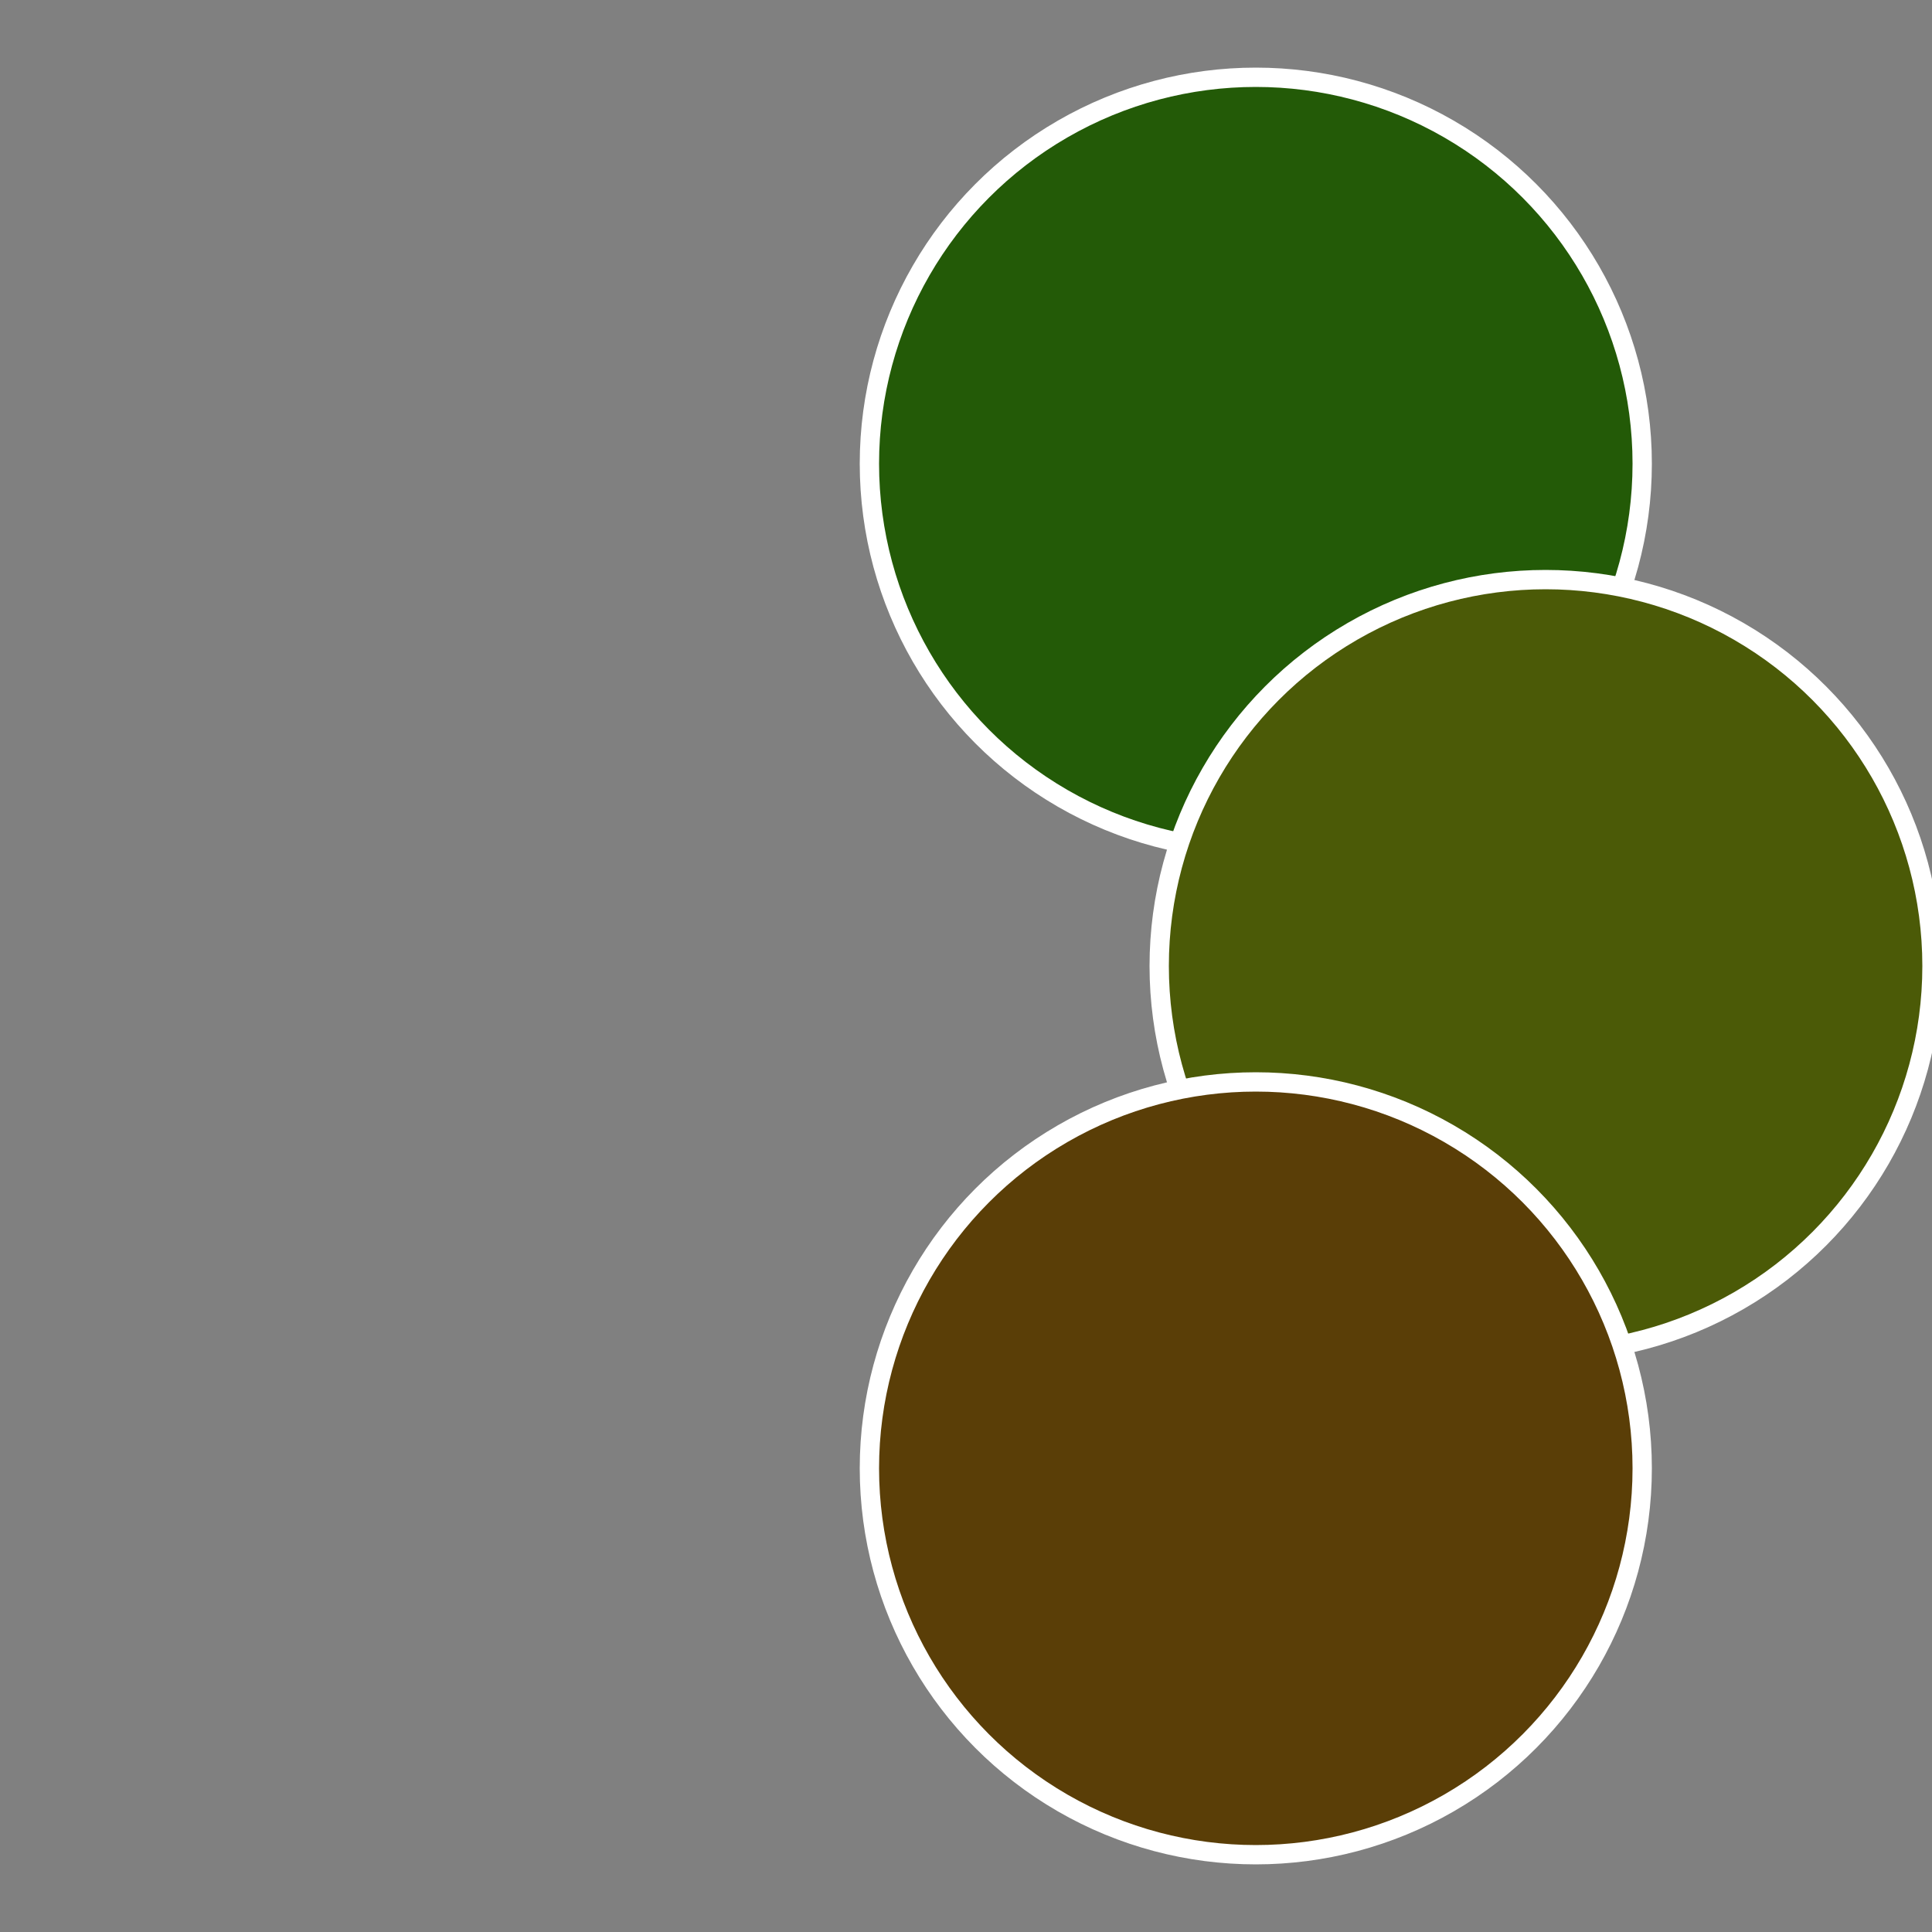
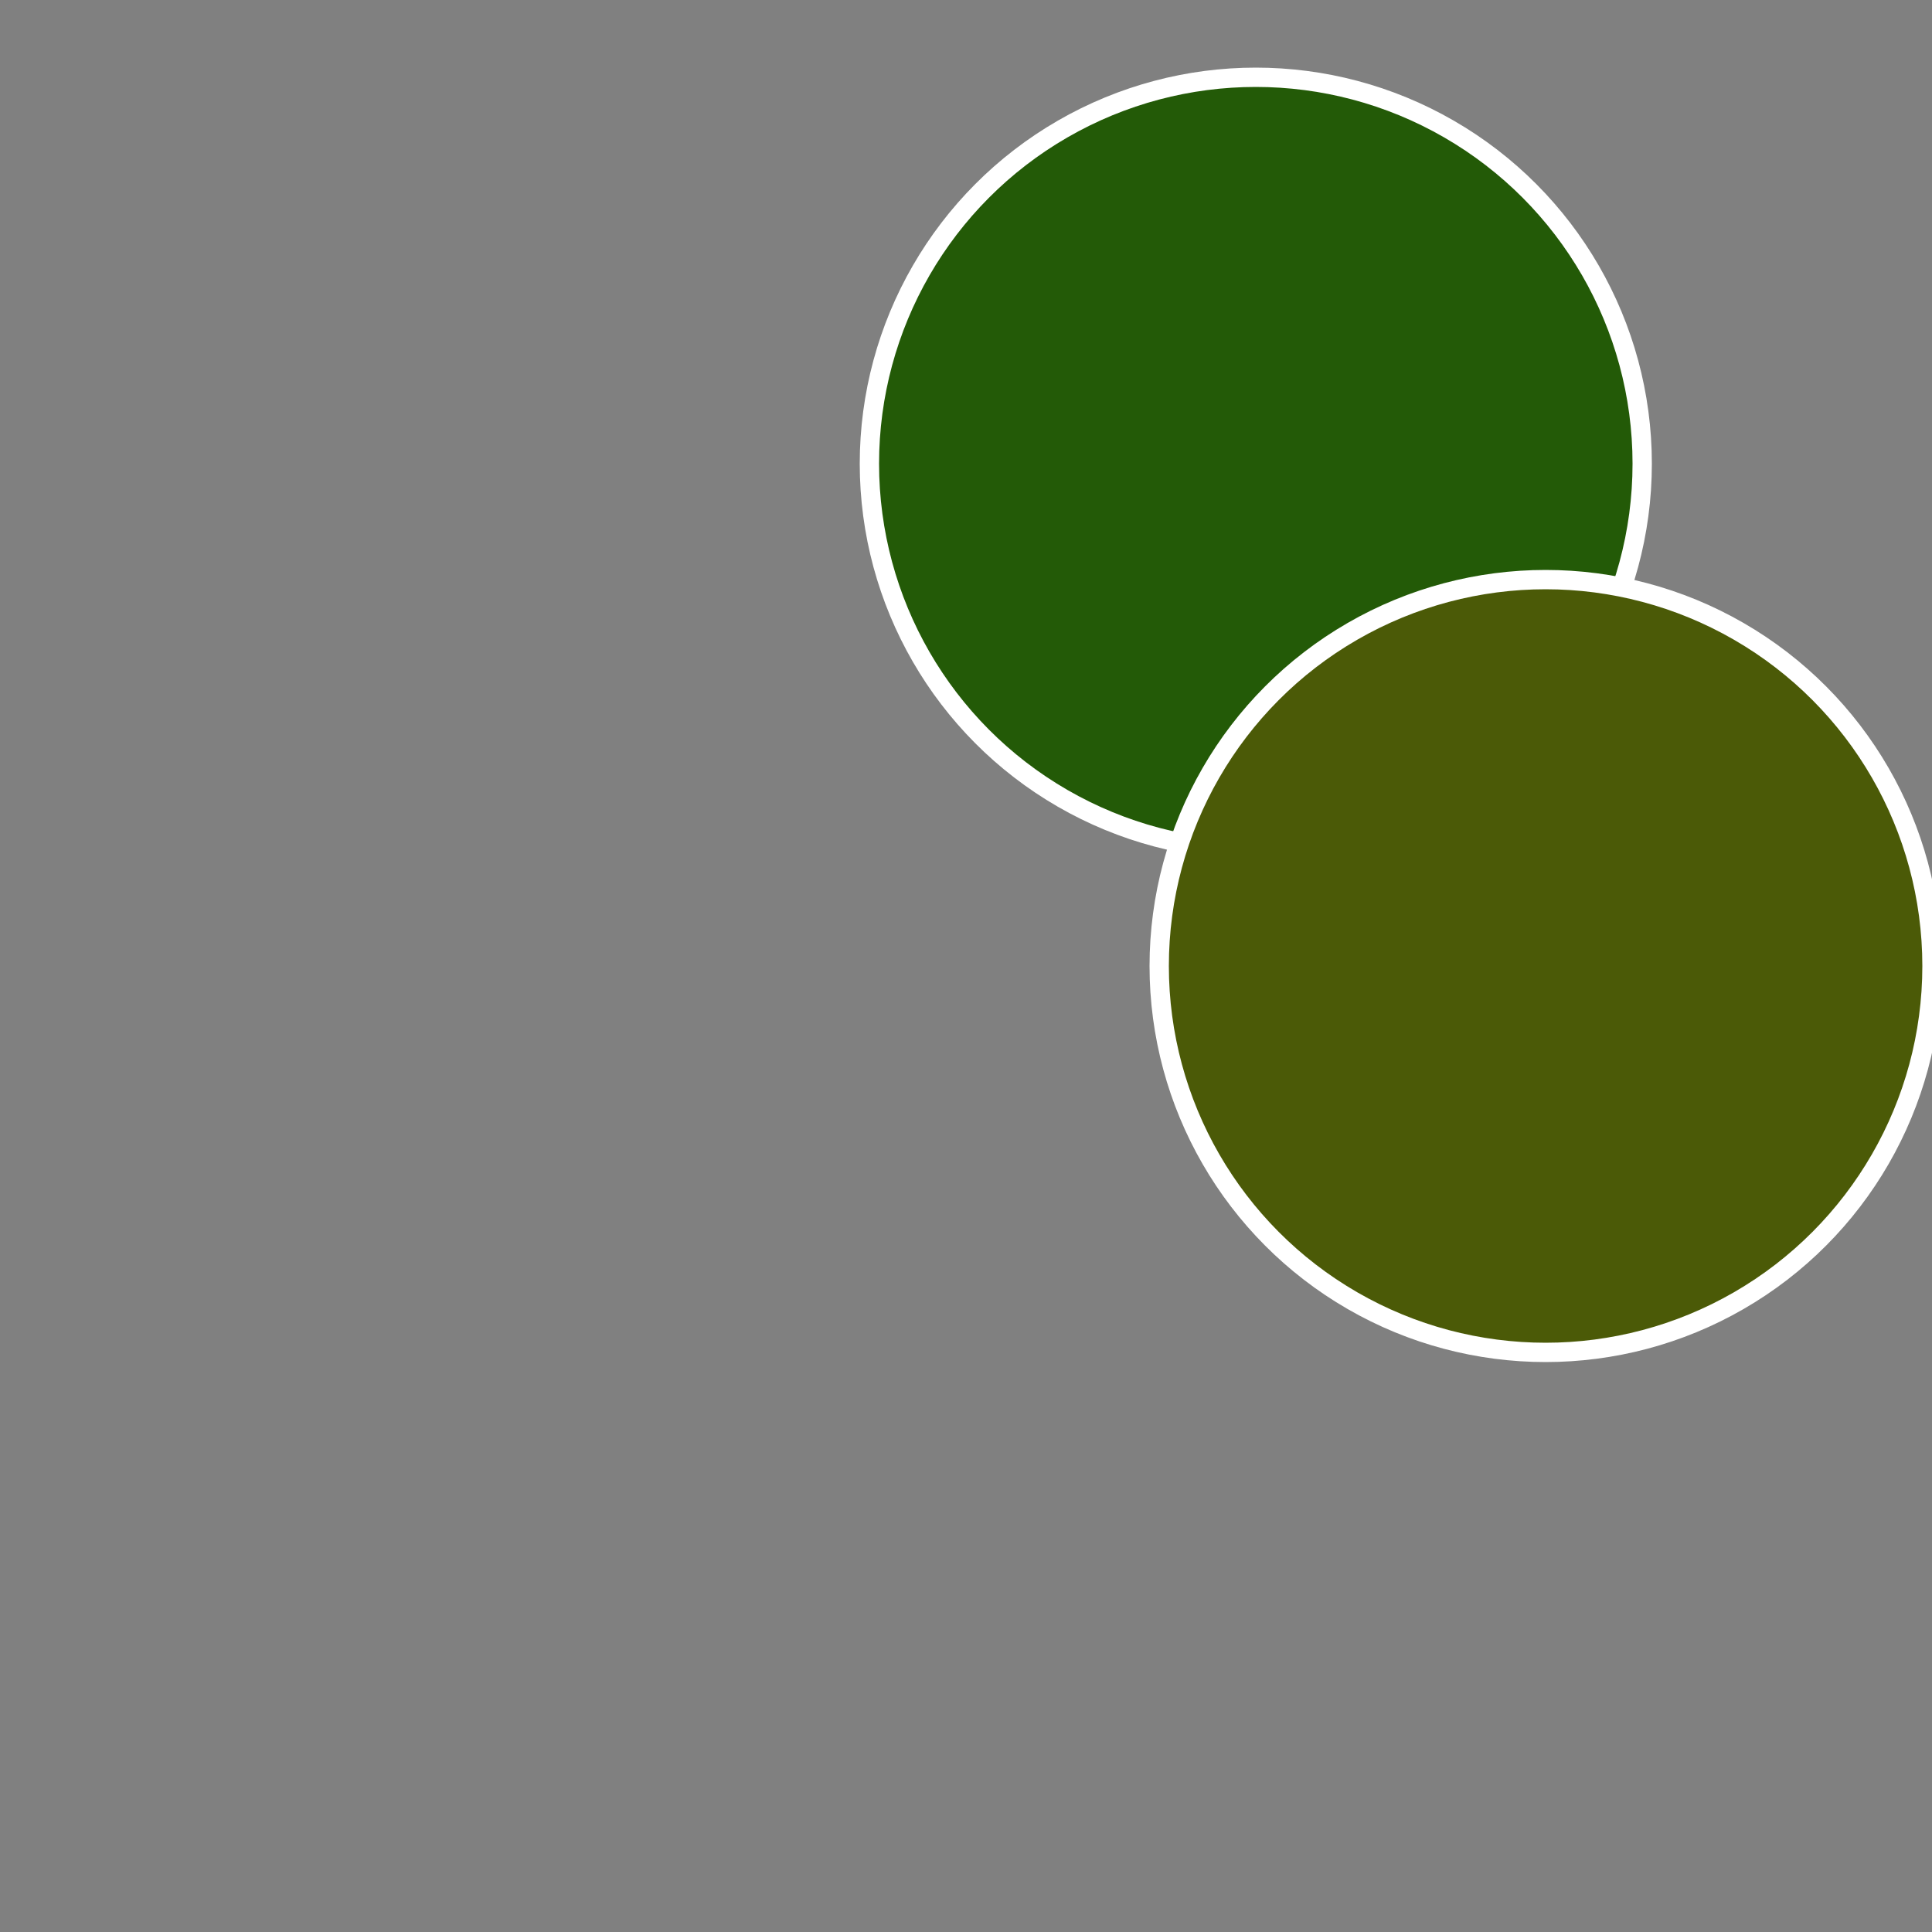
<svg xmlns="http://www.w3.org/2000/svg" width="500" height="500" viewBox="-1 -1 2 2">
  <rect x="-1" y="-1" width="2" height="2" fill="#808080" stroke="none" />
  <circle cx="0.3" cy="-0.52" r="0.4" fill="#235a07" stroke="#fff" stroke-width="1%" />
  <circle cx="0.6" cy="0" r="0.4" fill="#4b5a07" stroke="#fff" stroke-width="1%" />
-   <circle cx="0.3" cy="0.52" r="0.4" fill="#5a3e07" stroke="#fff" stroke-width="1%" />
</svg>